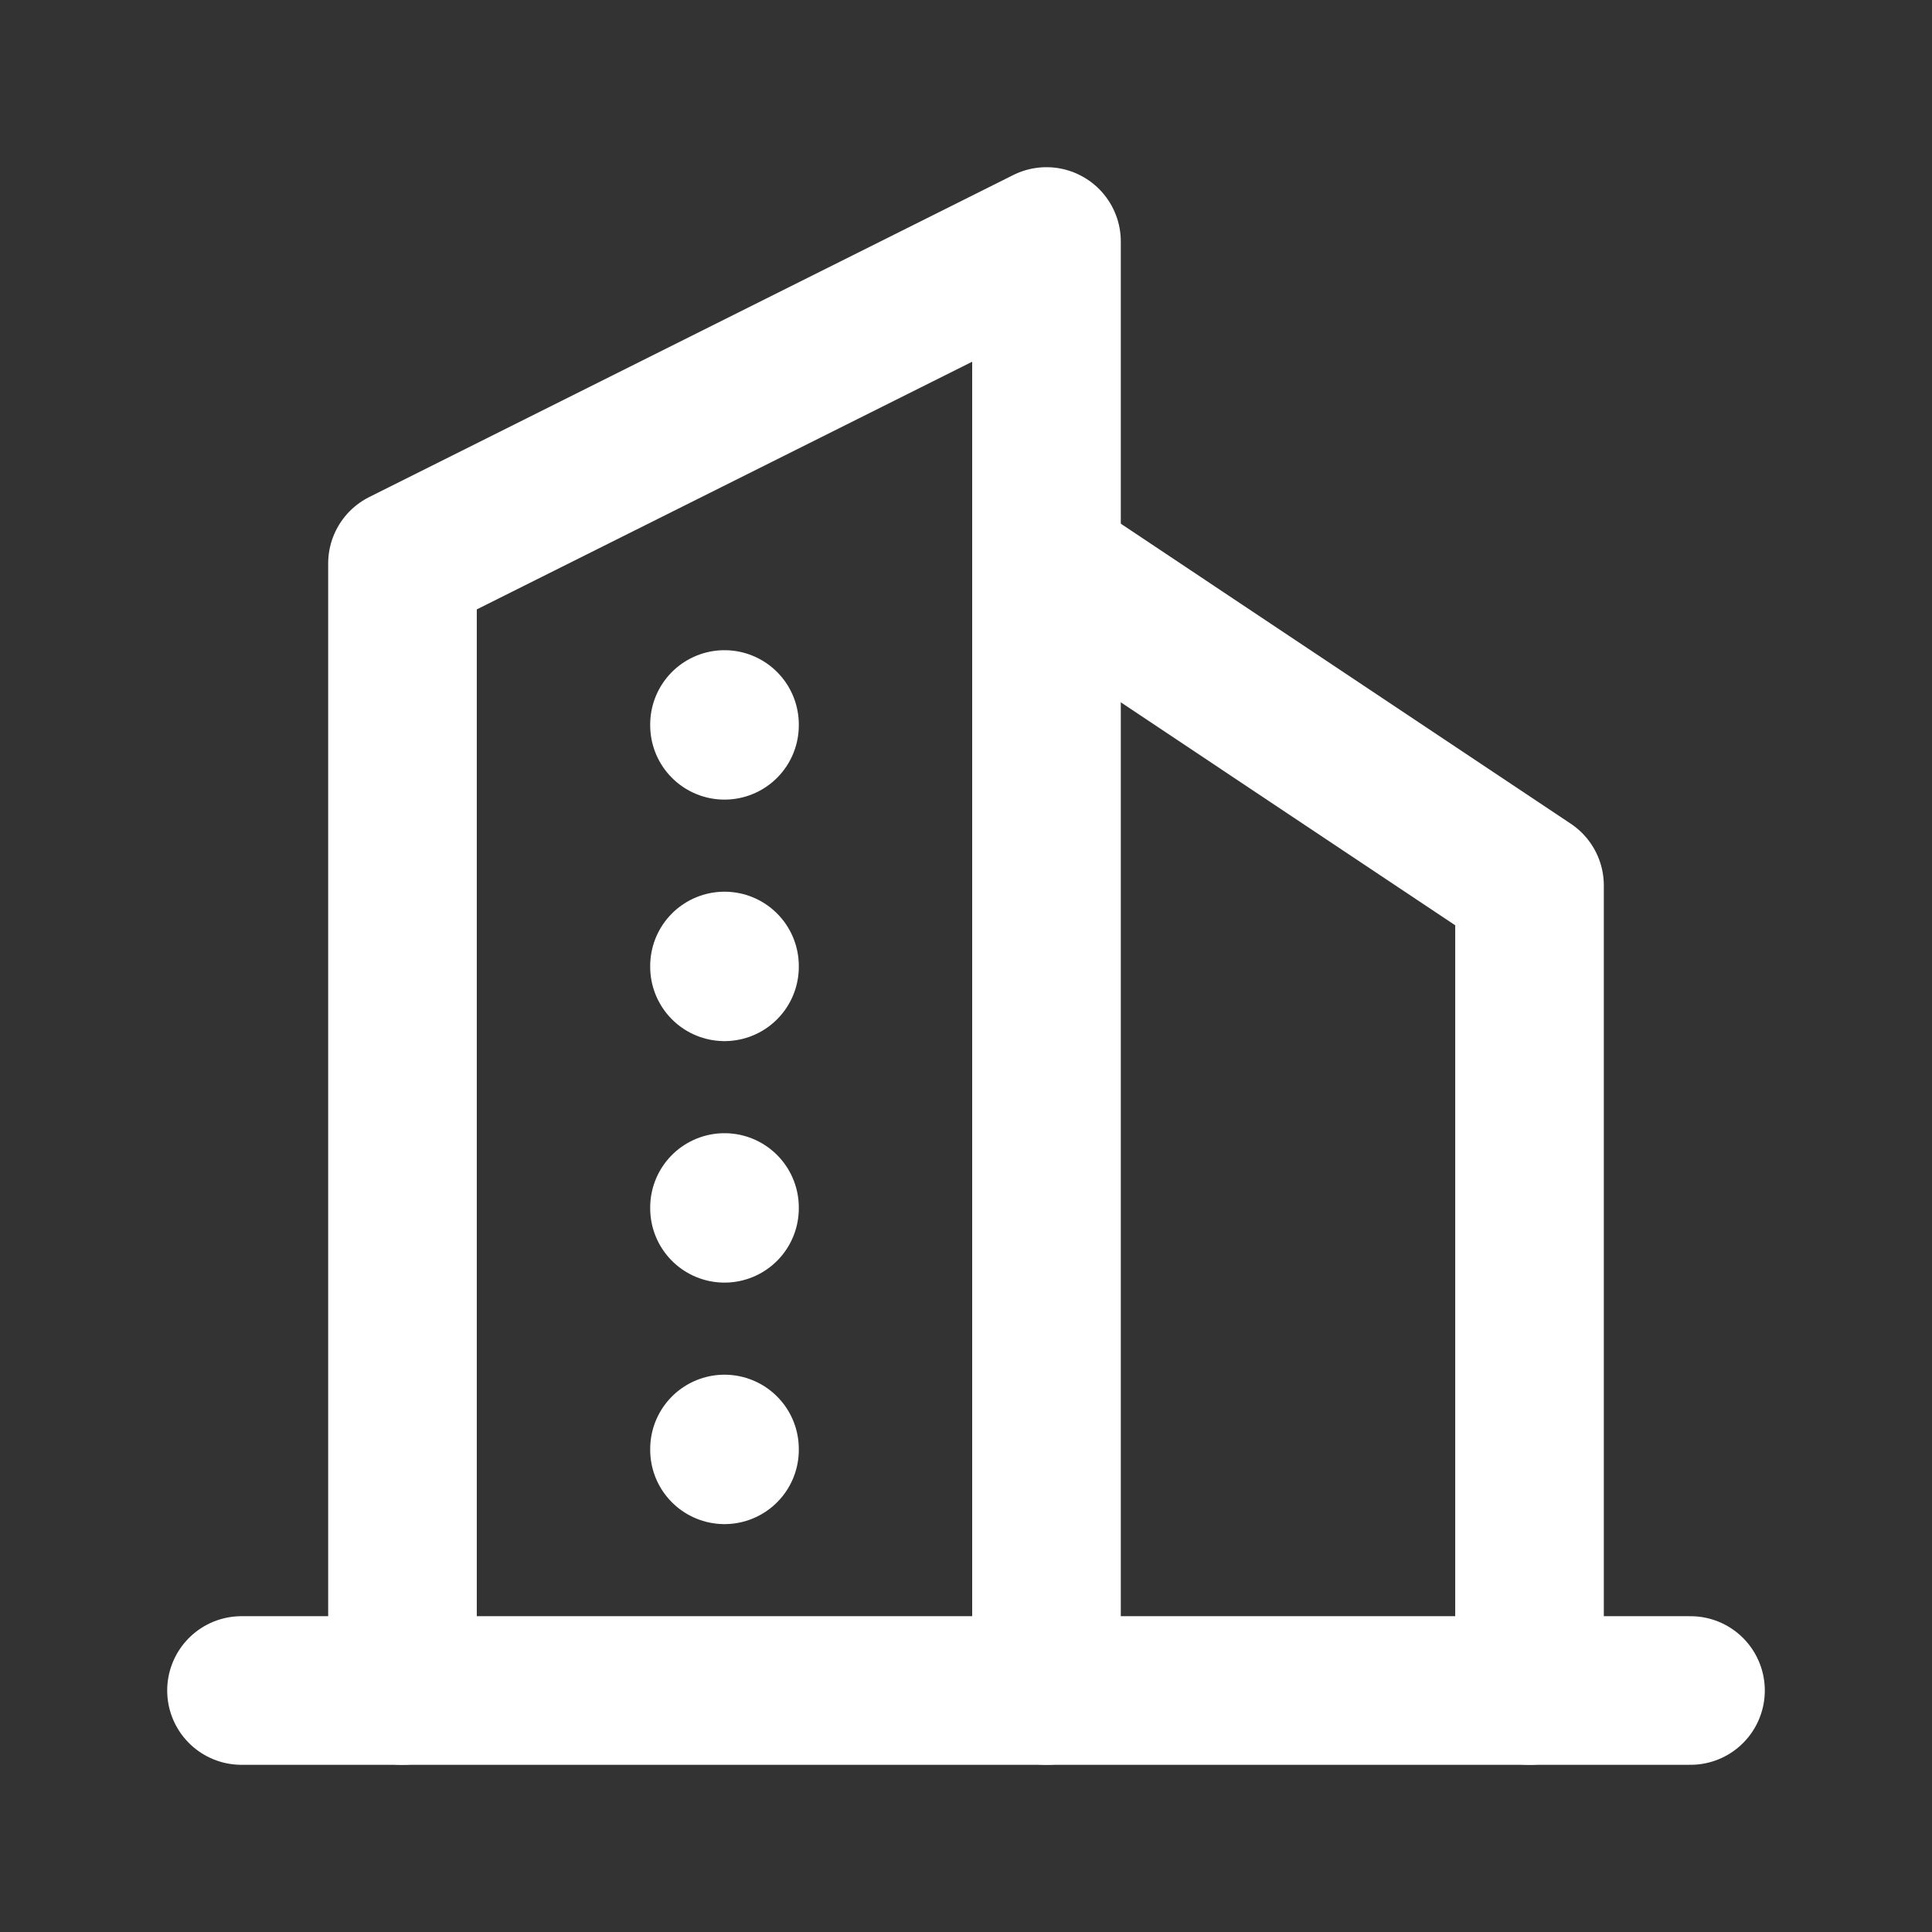
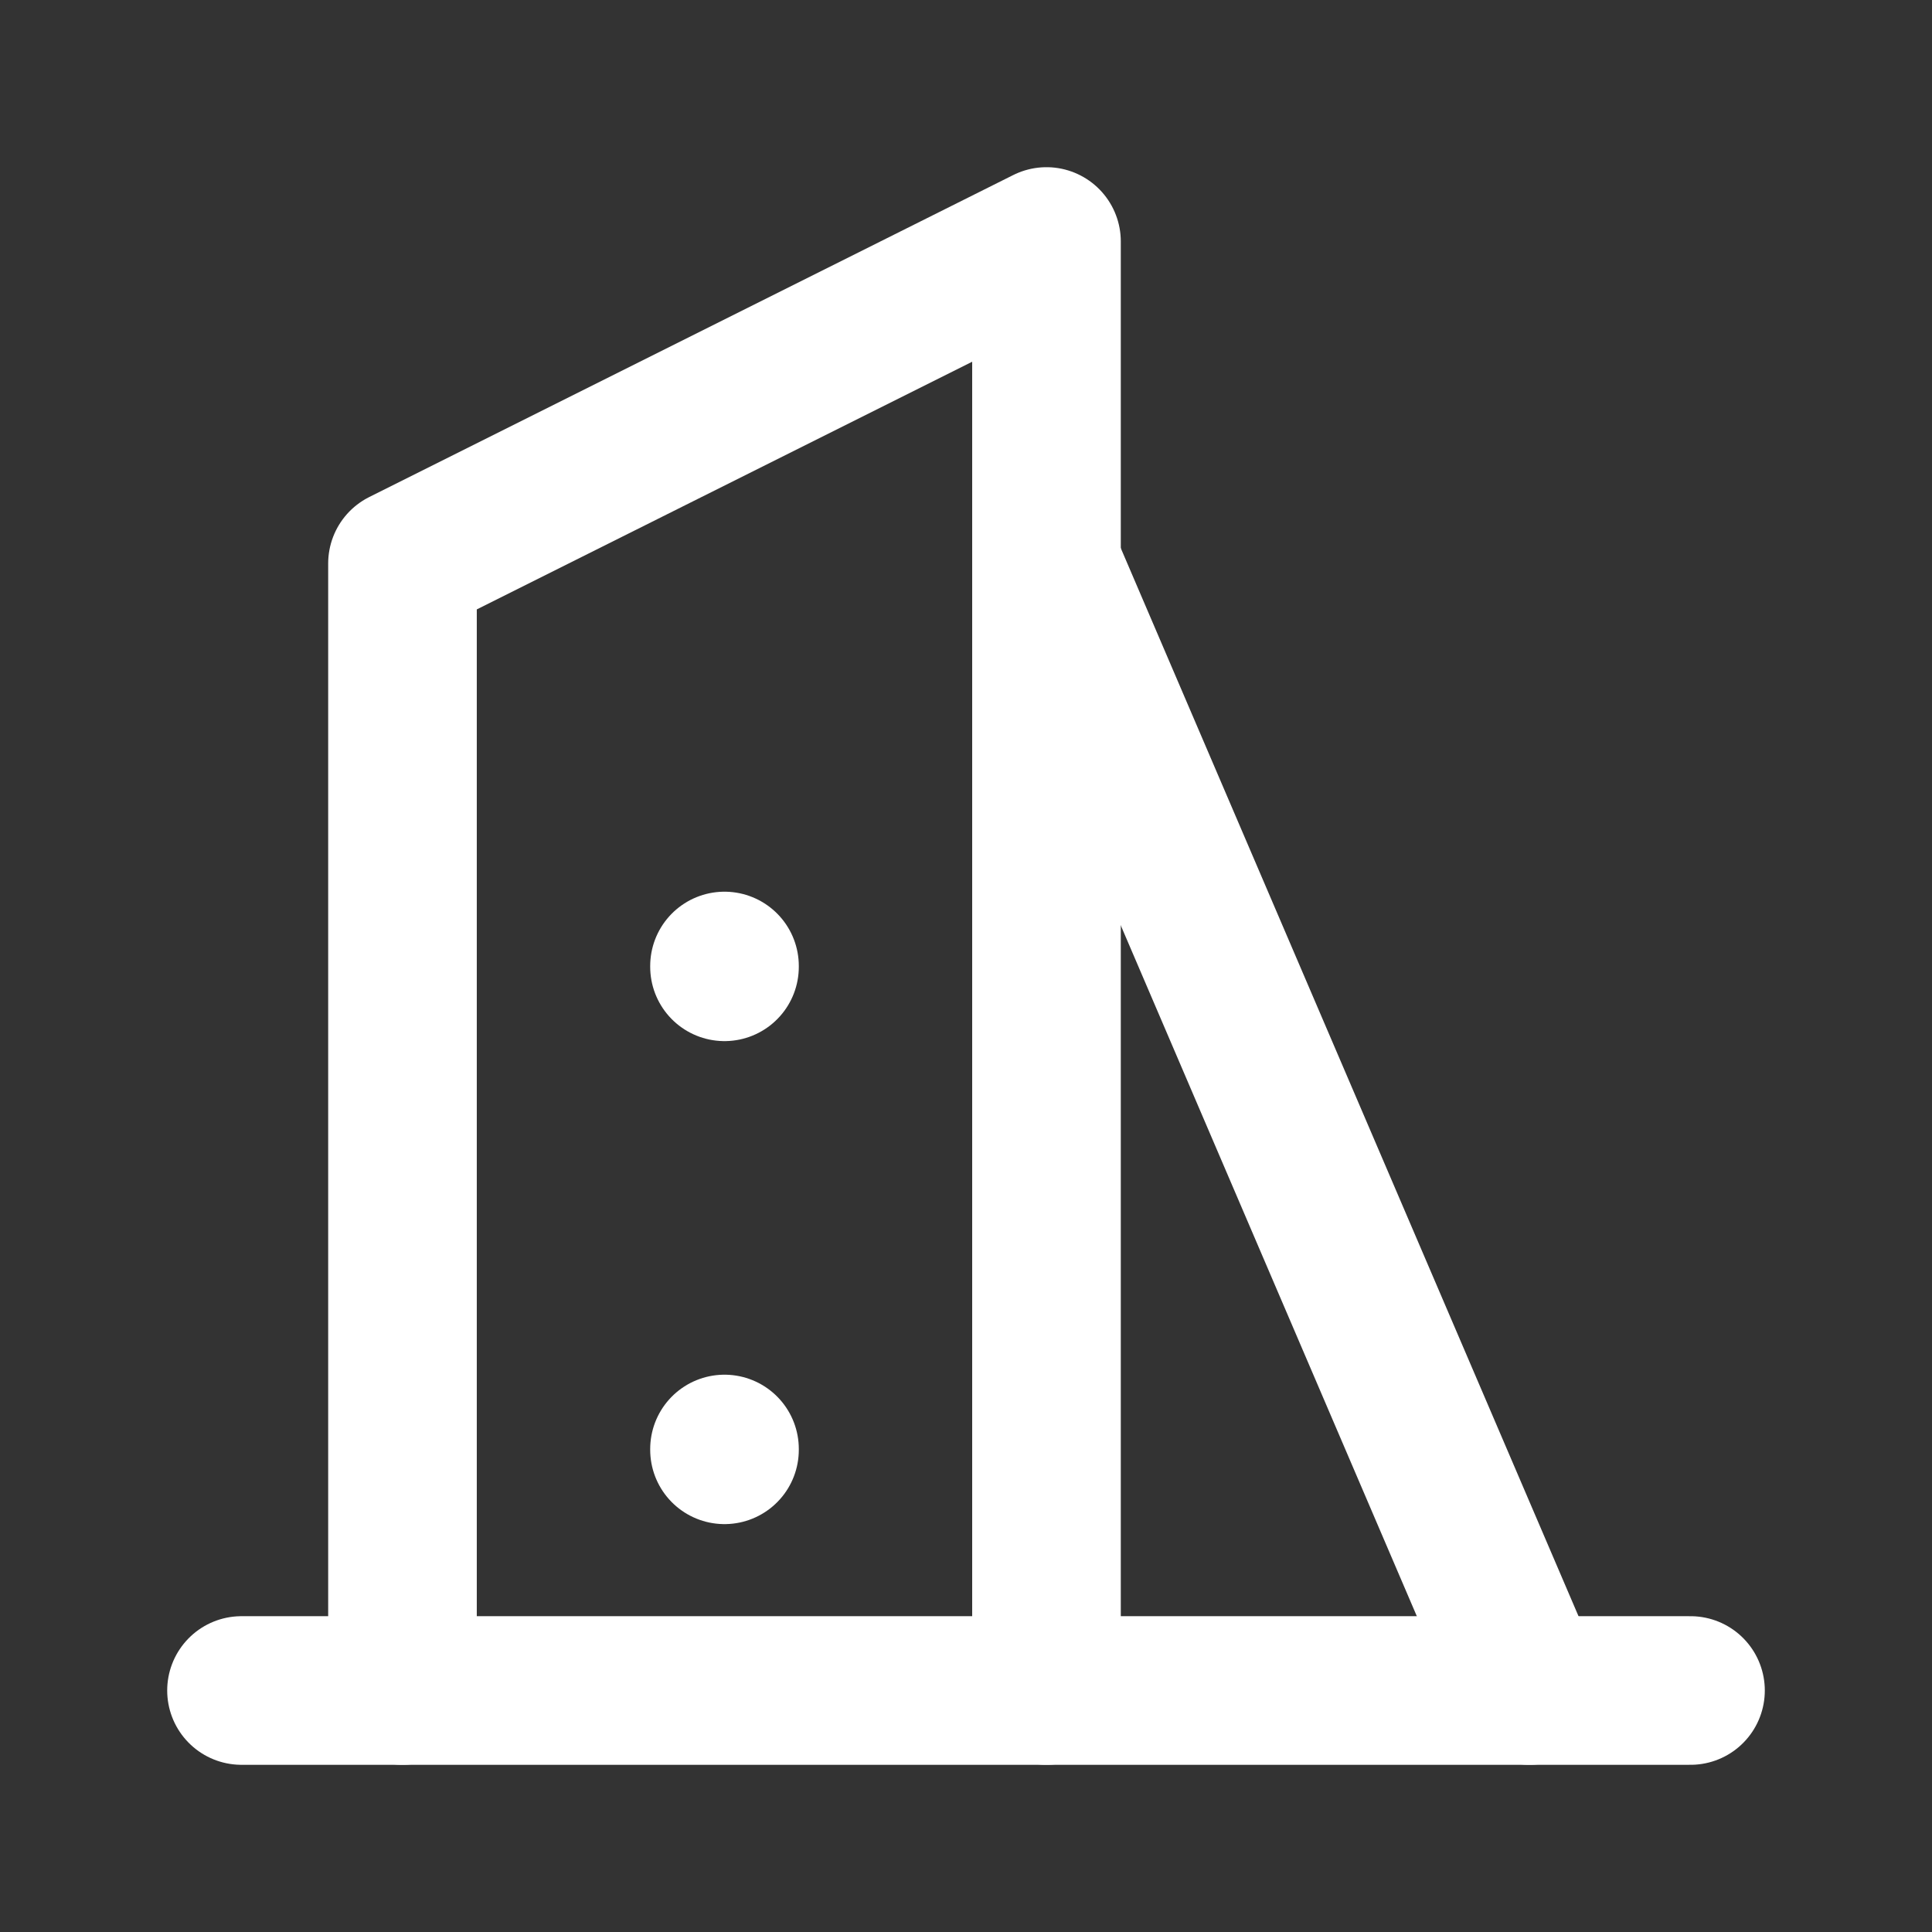
<svg xmlns="http://www.w3.org/2000/svg" width="65" height="65" viewBox="0 0 65 65" fill="none">
  <rect x="0" y="0" width="65" height="65" fill="#333333" stroke="none" />
  <g clip-path="url(#clip0_588_735)">
    <path d="M8.125 56.875H56.875" stroke="white" stroke-width="5" stroke-linecap="round" stroke-linejoin="round" />
    <path d="M13.541 56.875V18.958L35.208 8.125V56.875" stroke="white" stroke-width="5" stroke-linecap="round" stroke-linejoin="round" />
-     <path d="M51.459 56.875V29.792L35.209 18.958" stroke="white" stroke-width="5" stroke-linecap="round" stroke-linejoin="round" />
-     <path d="M24.375 24.375V24.402" stroke="white" stroke-width="5" stroke-linecap="round" stroke-linejoin="round" />
+     <path d="M51.459 56.875L35.209 18.958" stroke="white" stroke-width="5" stroke-linecap="round" stroke-linejoin="round" />
    <path d="M24.375 32.5V32.527" stroke="white" stroke-width="5" stroke-linecap="round" stroke-linejoin="round" />
-     <path d="M24.375 40.625V40.652" stroke="white" stroke-width="5" stroke-linecap="round" stroke-linejoin="round" />
    <path d="M24.375 48.75V48.777" stroke="white" stroke-width="5" stroke-linecap="round" stroke-linejoin="round" />
  </g>
  <defs>
    <clipPath id="clip0_588_735">
      <rect width="65" height="65" fill="white" />
    </clipPath>
  </defs>
</svg>